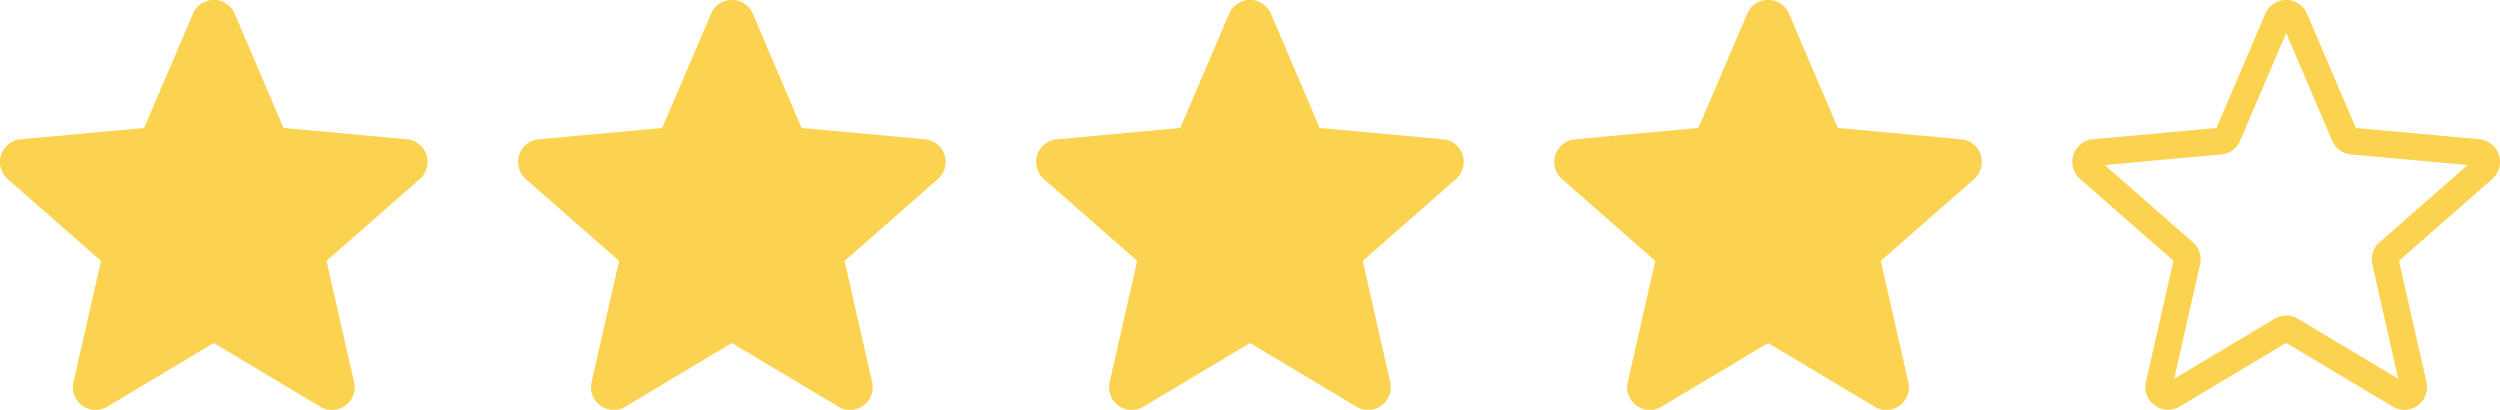
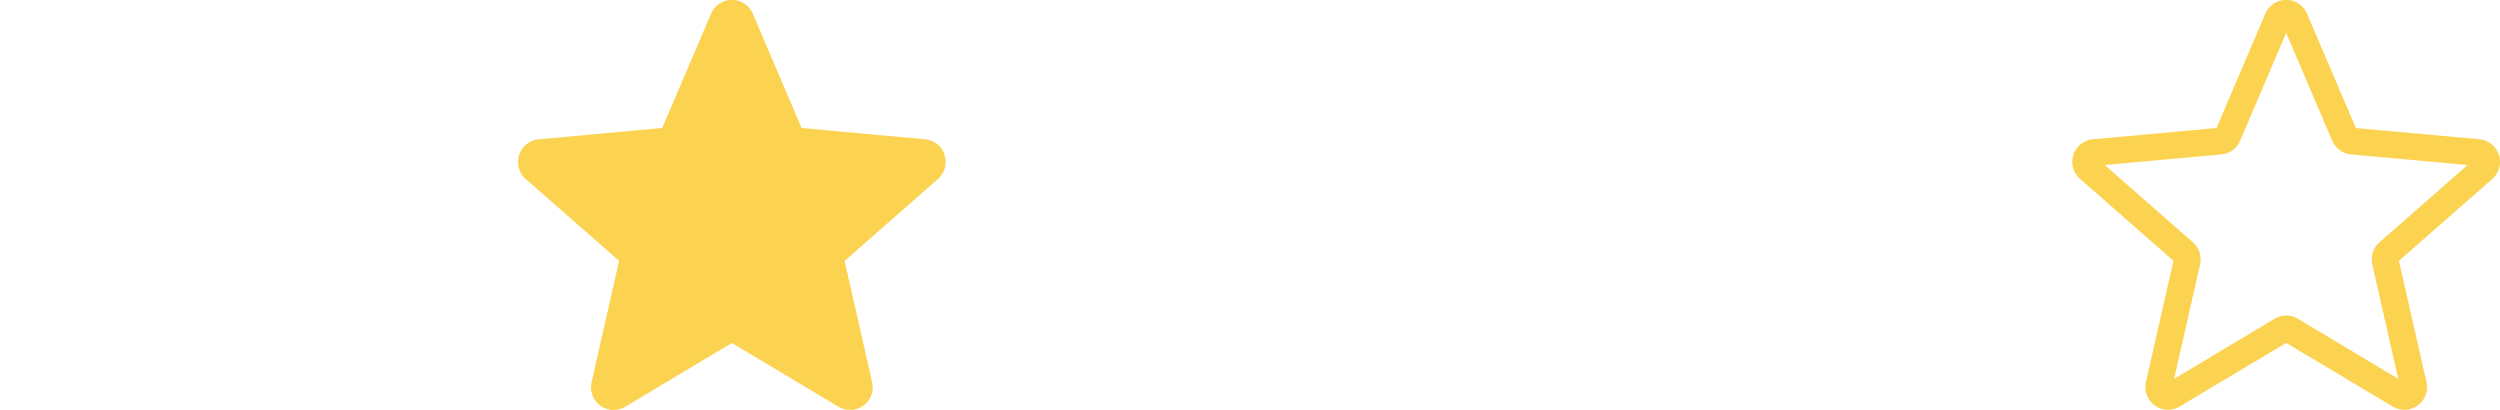
<svg xmlns="http://www.w3.org/2000/svg" width="154.411" height="25.311" viewBox="0 0 154.411 25.311">
  <g id="Group_115" data-name="Group 115" transform="translate(-161 -1974)">
-     <path id="star_1_" data-name="star (1)" d="M26.342,10.059A1.4,1.4,0,0,0,25.134,9.1L17.51,8.4,14.5,1.349a1.4,1.4,0,0,0-2.583,0L8.9,8.4,1.276,9.1a1.405,1.405,0,0,0-.8,2.456l5.763,5.054-1.7,7.484a1.4,1.4,0,0,0,2.089,1.518l6.574-3.931,6.573,3.931a1.4,1.4,0,0,0,2.09-1.518l-1.7-7.484,5.763-5.054a1.405,1.405,0,0,0,.409-1.492ZM13.332,21.6" transform="translate(161 1973.504)" fill="#fcd350" />
    <path id="star_1_2" data-name="star (1)" d="M26.342,10.059A1.4,1.4,0,0,0,25.134,9.1L17.51,8.4,14.5,1.349a1.4,1.4,0,0,0-2.583,0L8.9,8.4,1.276,9.1a1.405,1.405,0,0,0-.8,2.456l5.763,5.054-1.7,7.484a1.4,1.4,0,0,0,2.089,1.518l6.574-3.931,6.573,3.931a1.4,1.4,0,0,0,2.09-1.518l-1.7-7.484,5.763-5.054a1.405,1.405,0,0,0,.409-1.492ZM13.332,21.6" transform="translate(193 1973.504)" fill="#fcd350" />
-     <path id="star_1_3" data-name="star (1)" d="M26.342,10.059A1.4,1.4,0,0,0,25.134,9.1L17.51,8.4,14.5,1.349a1.4,1.4,0,0,0-2.583,0L8.9,8.4,1.276,9.1a1.405,1.405,0,0,0-.8,2.456l5.763,5.054-1.7,7.484a1.4,1.4,0,0,0,2.089,1.518l6.574-3.931,6.573,3.931a1.4,1.4,0,0,0,2.09-1.518l-1.7-7.484,5.763-5.054a1.405,1.405,0,0,0,.409-1.492ZM13.332,21.6" transform="translate(225 1973.504)" fill="#fcd350" />
-     <path id="star_1_4" data-name="star (1)" d="M26.342,10.059A1.4,1.4,0,0,0,25.134,9.1L17.51,8.4,14.5,1.349a1.4,1.4,0,0,0-2.583,0L8.9,8.4,1.276,9.1a1.405,1.405,0,0,0-.8,2.456l5.763,5.054-1.7,7.484a1.4,1.4,0,0,0,2.089,1.518l6.574-3.931,6.573,3.931a1.4,1.4,0,0,0,2.09-1.518l-1.7-7.484,5.763-5.054a1.405,1.405,0,0,0,.409-1.492ZM13.332,21.6" transform="translate(257 1973.504)" fill="#fcd350" />
    <path id="star" d="M5.912,25.8a1.406,1.406,0,0,1-1.368-1.717l1.7-7.485L.481,11.548a1.4,1.4,0,0,1,.8-2.456L8.9,8.4l3.014-7.054a1.4,1.4,0,0,1,2.582,0L17.511,8.4l7.623.692a1.405,1.405,0,0,1,.8,2.456L20.17,16.6l1.7,7.484A1.4,1.4,0,0,1,19.78,25.6l-6.574-3.929L6.632,25.6a1.407,1.407,0,0,1-.72.2Zm7.294-5.823a1.407,1.407,0,0,1,.72.2l6.2,3.711-1.6-7.064a1.4,1.4,0,0,1,.445-1.368l5.441-4.772-7.2-.654a1.4,1.4,0,0,1-1.167-.851L13.206,2.525,10.361,9.183a1.4,1.4,0,0,1-1.163.848L2,10.684l5.441,4.772a1.4,1.4,0,0,1,.445,1.369l-1.6,7.064,6.2-3.71a1.407,1.407,0,0,1,.72-.2ZM8.843,8.536a0,0,0,0,1,0,0Zm8.725,0v0S17.569,8.534,17.567,8.533Zm0,0" transform="translate(288.999 1973.508)" fill="#fcd350" />
  </g>
</svg>